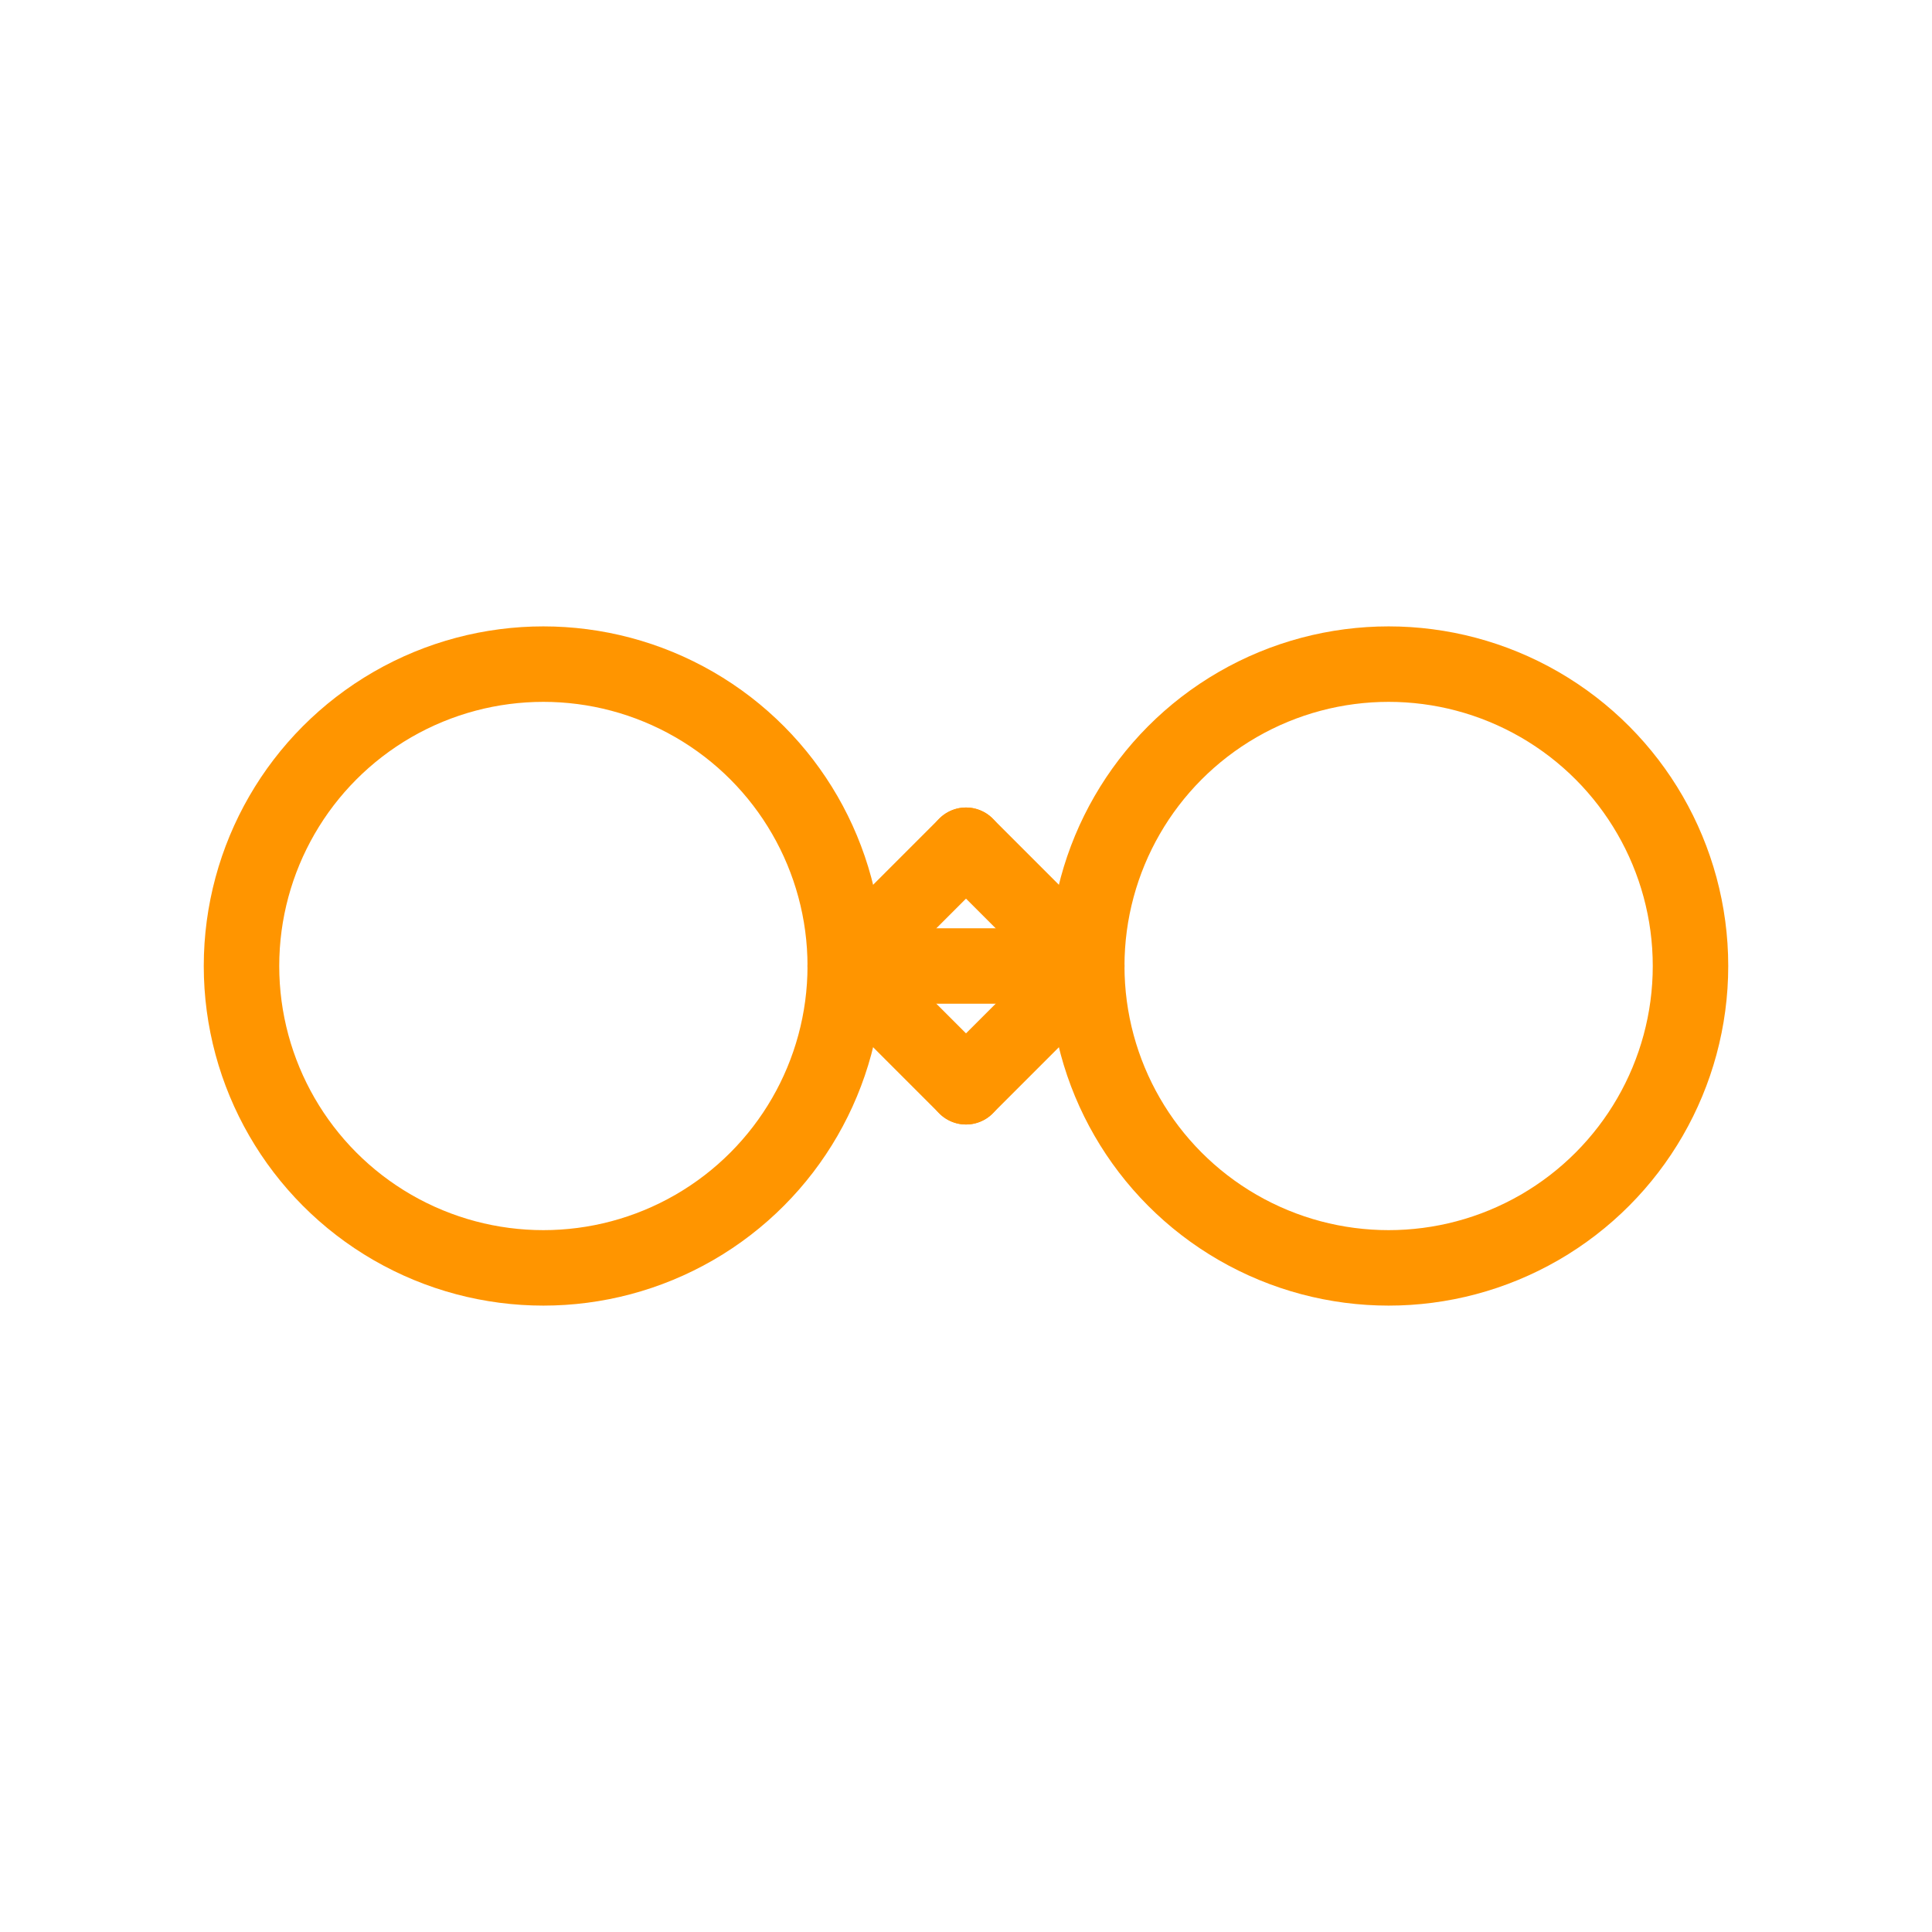
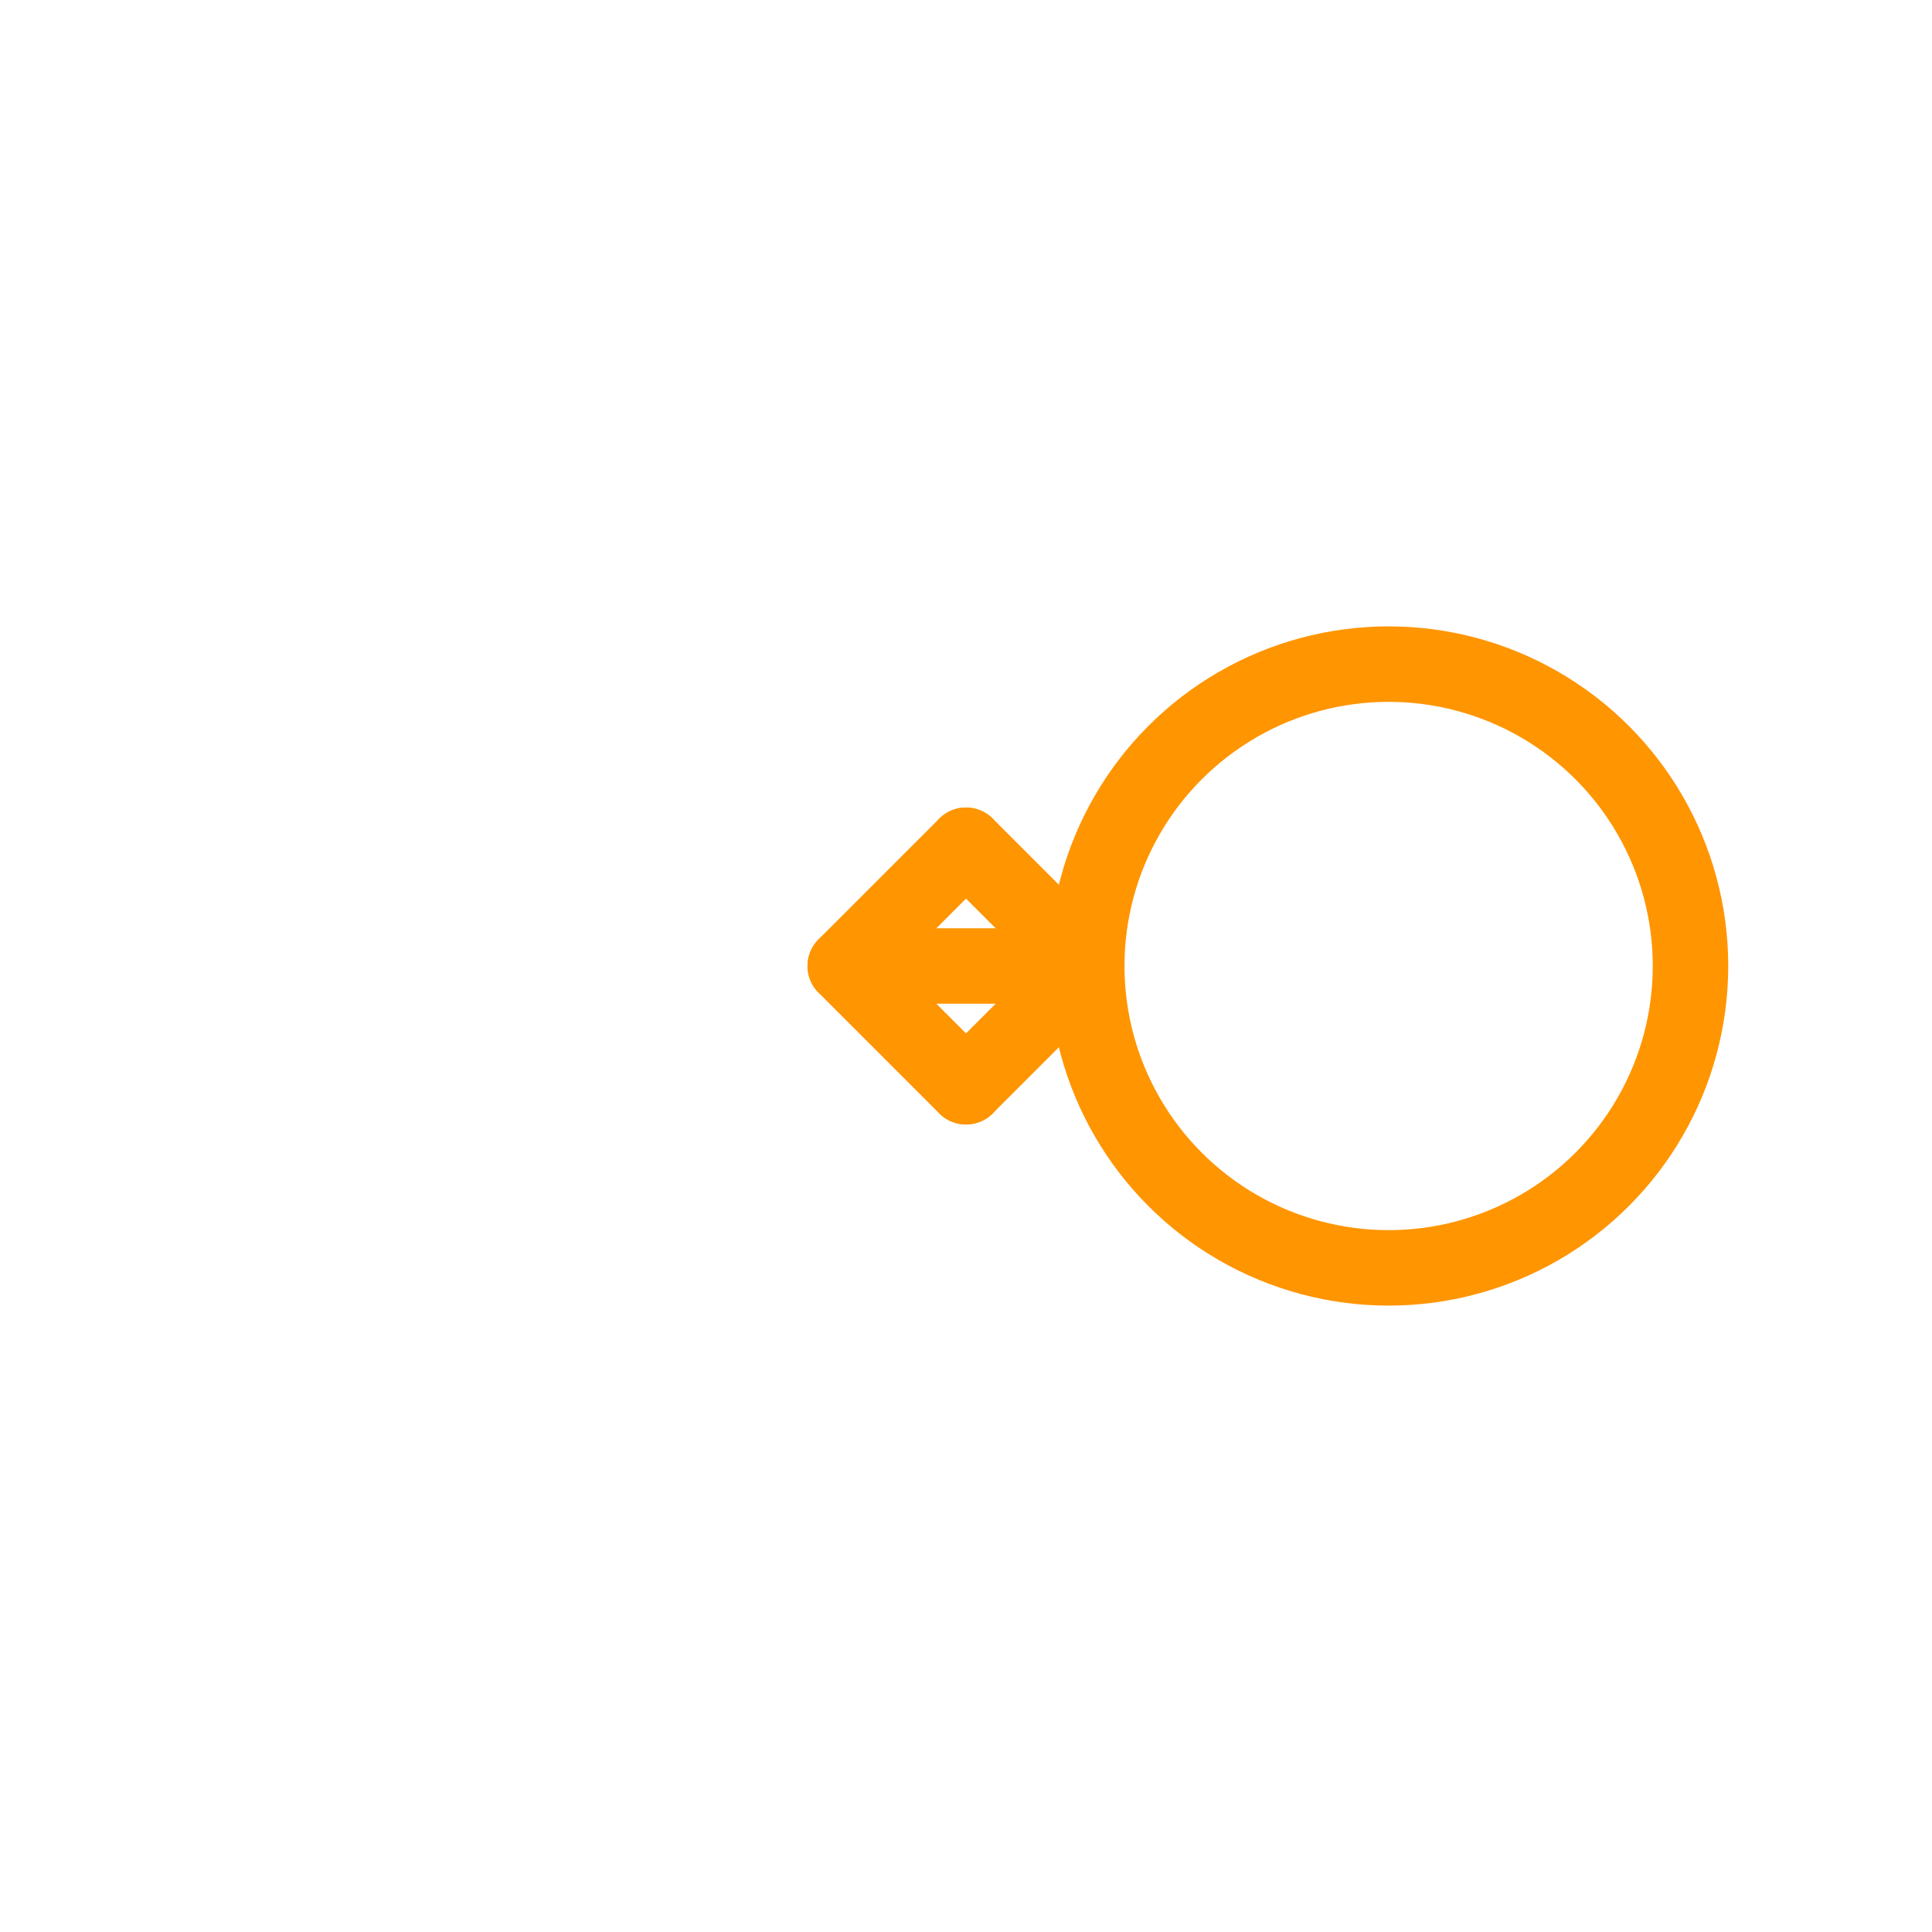
<svg xmlns="http://www.w3.org/2000/svg" width="128" height="128" viewBox="0 0 64 64" fill="none">
  <g stroke="#FF9500" stroke-width="2.5" stroke-linecap="round" stroke-linejoin="round">
-     <circle cx="18" cy="32" r="10" />
    <circle cx="46" cy="32" r="10" />
    <path d="M28 32h8" />
    <path d="M32 28l4 4-4 4" />
    <path d="M32 36l-4-4 4-4" />
  </g>
</svg>